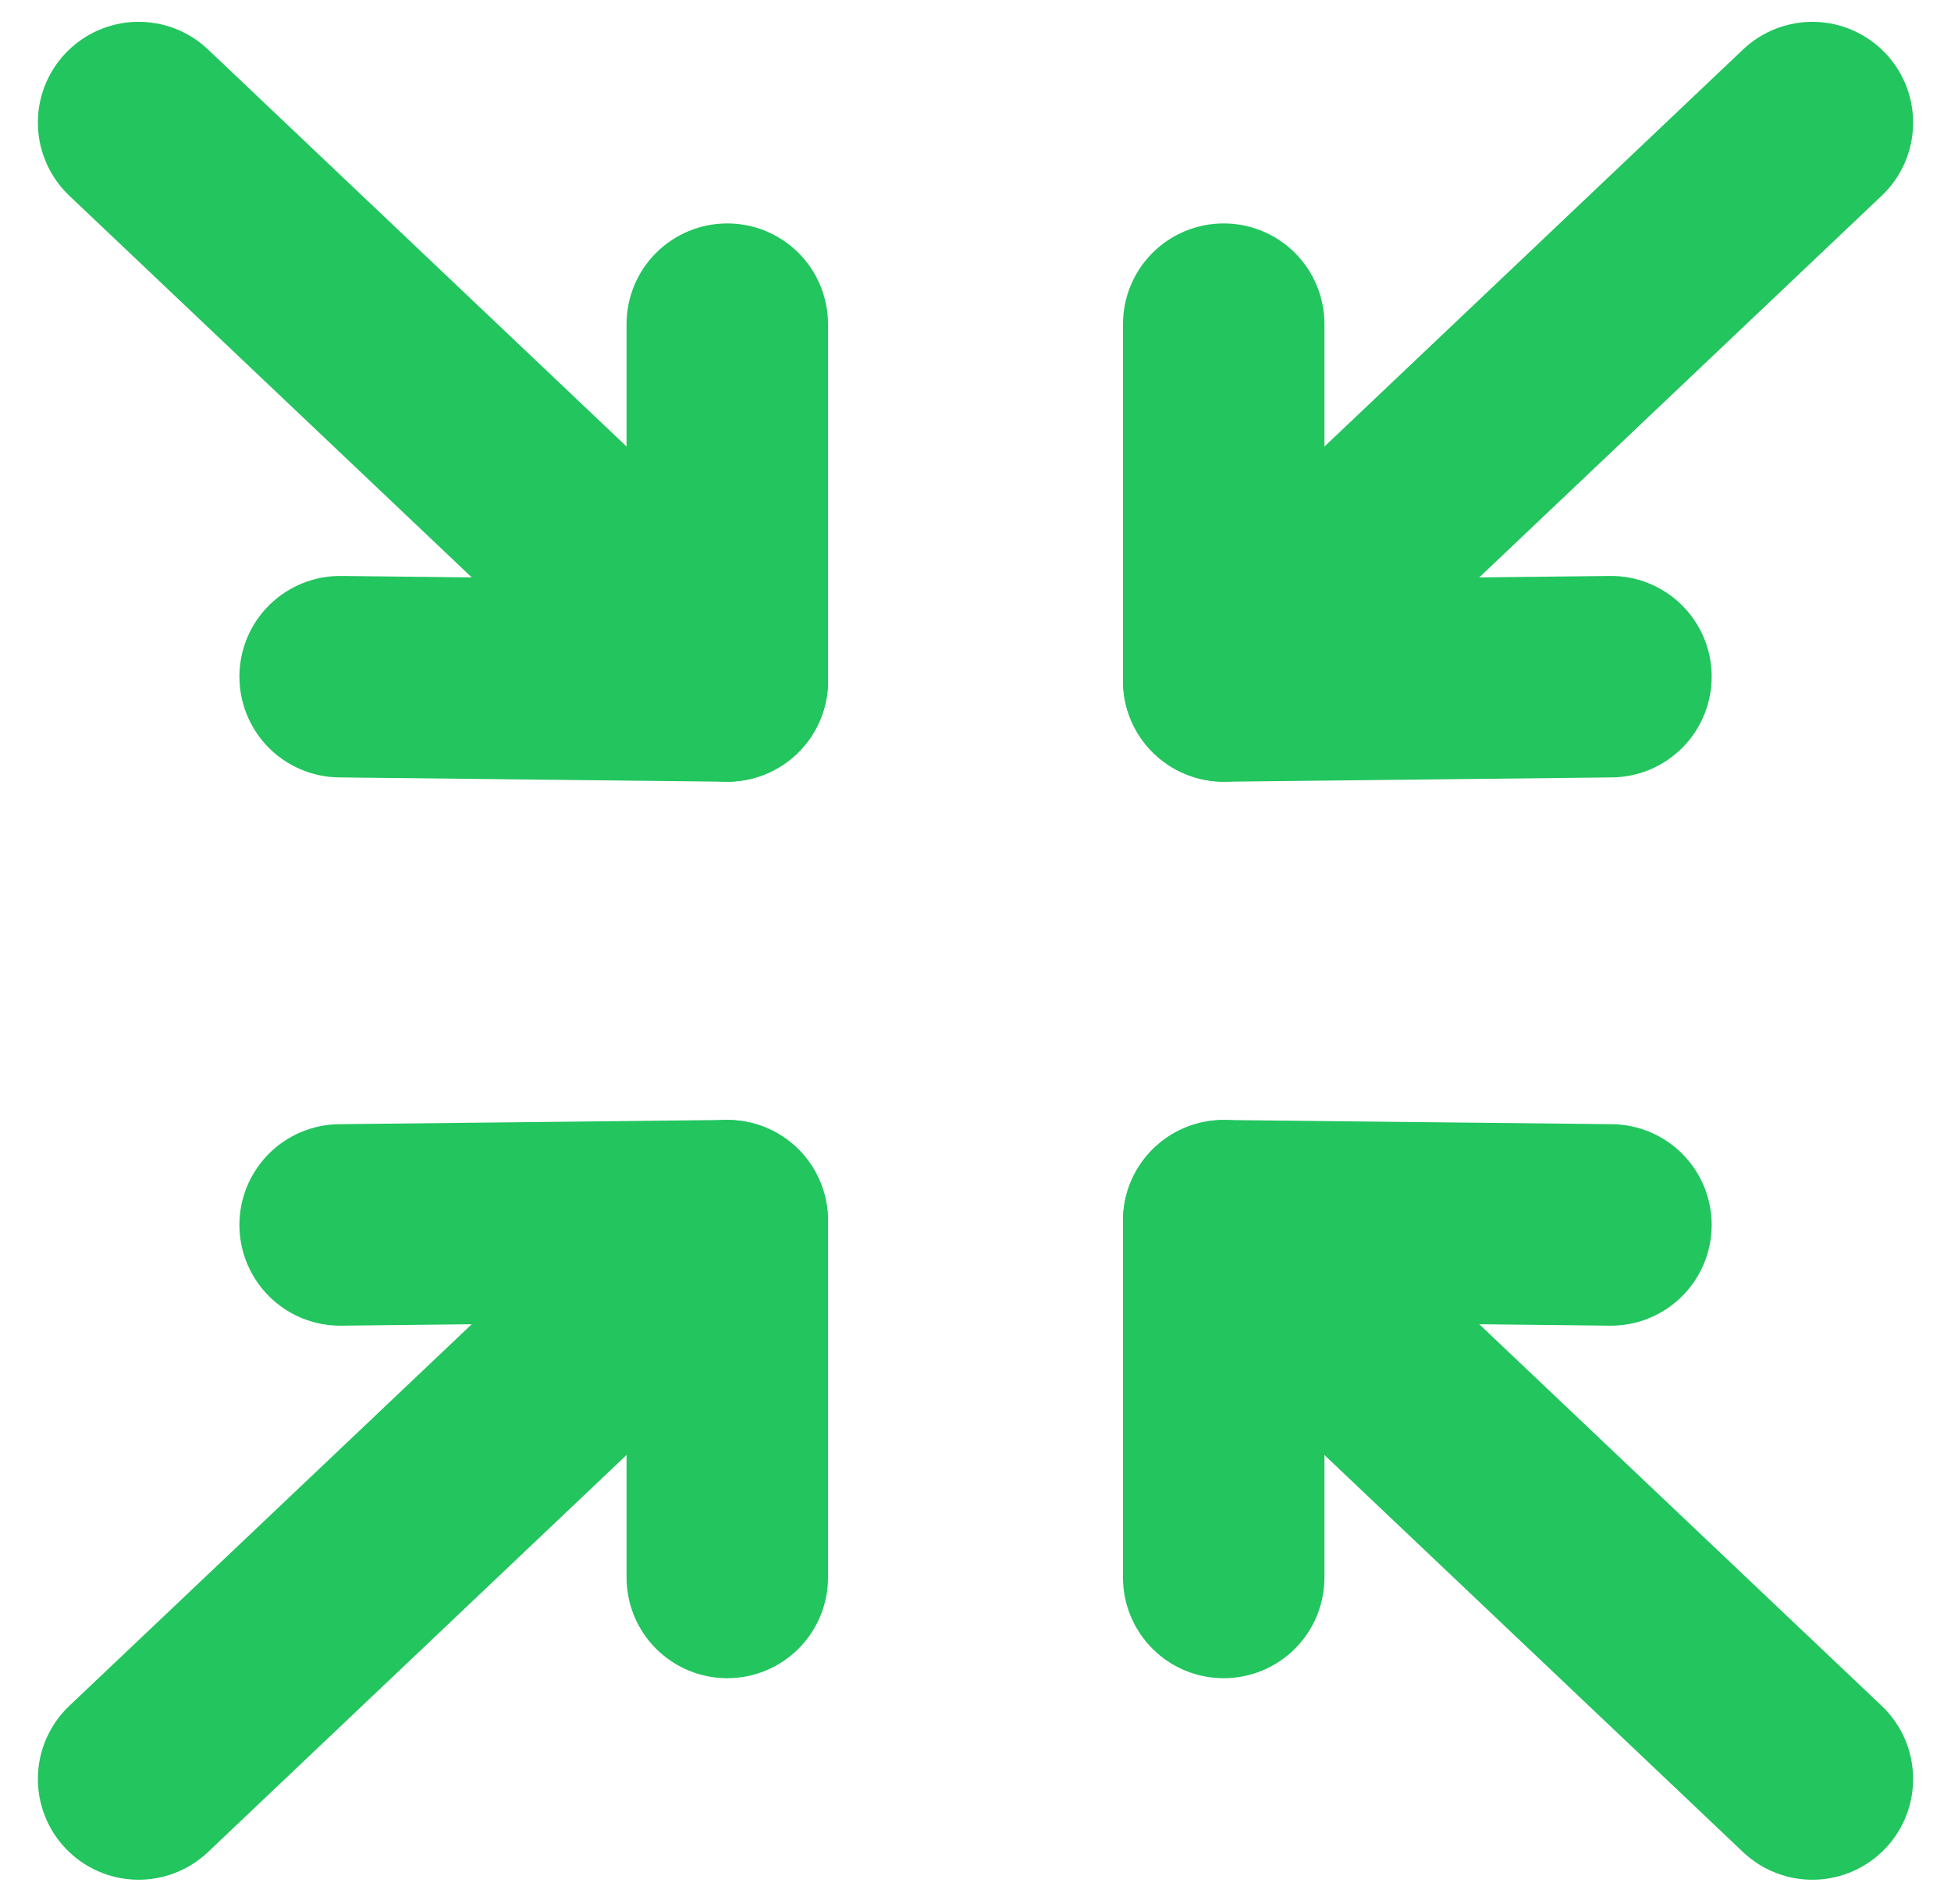
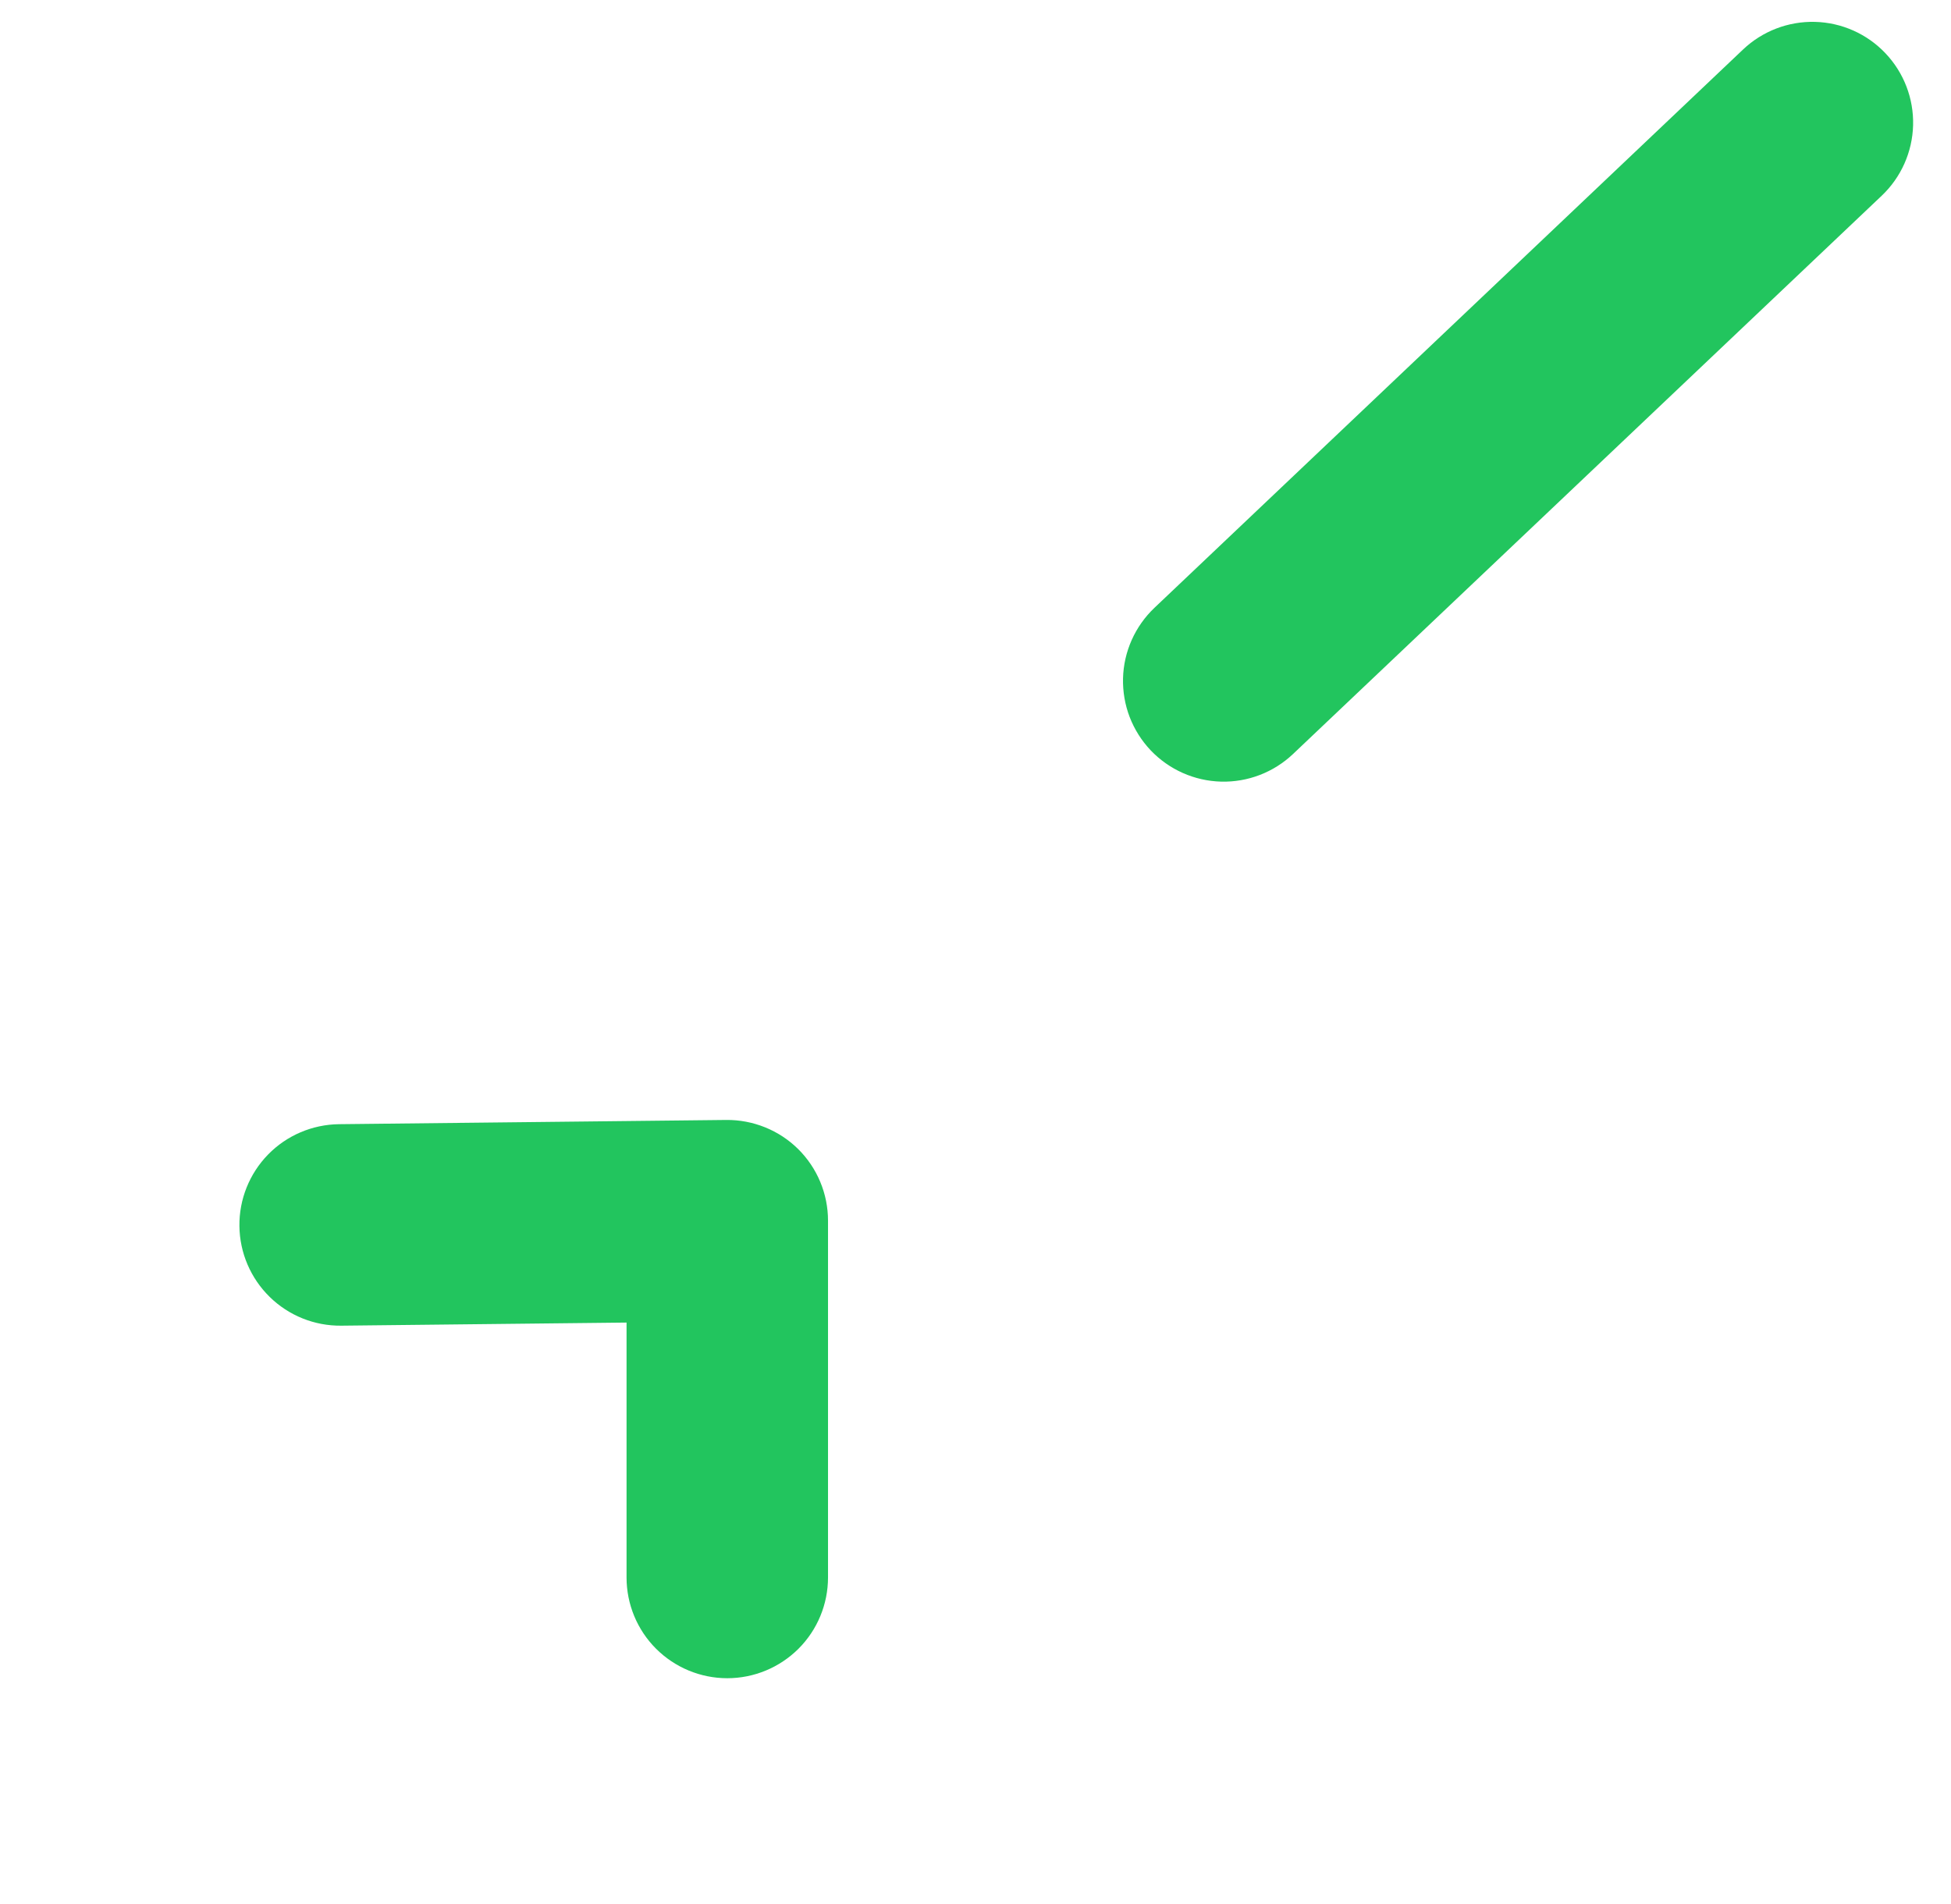
<svg xmlns="http://www.w3.org/2000/svg" width="42" height="41" viewBox="0 0 42 41" fill="none">
-   <path fill-rule="evenodd" clip-rule="evenodd" d="M17.231 16.153C17.035 16.36 16.8 16.526 16.54 16.642C16.279 16.758 15.999 16.821 15.714 16.829C15.429 16.836 15.146 16.787 14.88 16.685C14.614 16.583 14.371 16.43 14.164 16.233L1.491 4.213C1.074 3.817 0.831 3.271 0.816 2.695C0.801 2.12 1.015 1.563 1.412 1.145C1.808 0.728 2.354 0.485 2.929 0.47C3.504 0.456 4.062 0.67 4.479 1.066L17.15 13.087C17.357 13.283 17.523 13.518 17.639 13.778C17.755 14.038 17.818 14.319 17.826 14.604C17.833 14.888 17.785 15.172 17.682 15.438C17.58 15.704 17.427 15.947 17.231 16.153Z" fill="#22C55E" />
-   <path fill-rule="evenodd" clip-rule="evenodd" d="M17.181 16.203C17.385 16.002 17.547 15.762 17.657 15.497C17.768 15.232 17.825 14.948 17.825 14.662V6.978C17.825 6.403 17.597 5.851 17.19 5.445C16.783 5.038 16.232 4.81 15.656 4.81C15.081 4.81 14.53 5.038 14.123 5.445C13.716 5.851 13.488 6.403 13.488 6.978V12.469L7.346 12.4C7.062 12.397 6.779 12.45 6.515 12.556C6.25 12.662 6.009 12.819 5.806 13.018C5.602 13.217 5.44 13.454 5.328 13.716C5.216 13.978 5.157 14.26 5.154 14.544C5.151 14.829 5.204 15.112 5.31 15.376C5.416 15.64 5.573 15.881 5.772 16.085C5.971 16.289 6.209 16.451 6.471 16.563C6.732 16.675 7.014 16.734 7.299 16.737L15.633 16.83C15.919 16.833 16.204 16.779 16.47 16.671C16.736 16.563 16.977 16.406 17.181 16.203ZM17.231 24.787C17.035 24.58 16.8 24.414 16.54 24.298C16.28 24.183 15.999 24.119 15.714 24.112C15.43 24.104 15.146 24.153 14.88 24.255C14.614 24.357 14.371 24.511 14.165 24.707L1.491 36.727C1.074 37.123 0.831 37.669 0.816 38.244C0.801 38.819 1.015 39.377 1.411 39.794C1.807 40.211 2.352 40.454 2.927 40.469C3.502 40.484 4.06 40.27 4.477 39.874L17.148 27.853C17.355 27.657 17.521 27.422 17.637 27.162C17.753 26.902 17.816 26.622 17.824 26.337C17.831 26.052 17.783 25.769 17.68 25.503C17.578 25.237 17.427 24.994 17.231 24.787Z" fill="#22C55E" />
  <path fill-rule="evenodd" clip-rule="evenodd" d="M17.181 24.737C17.385 24.939 17.547 25.179 17.657 25.443C17.768 25.708 17.825 25.992 17.825 26.279V33.962C17.825 34.537 17.597 35.089 17.19 35.496C16.783 35.902 16.232 36.131 15.656 36.131C15.081 36.131 14.53 35.902 14.123 35.496C13.716 35.089 13.488 34.537 13.488 33.962V28.474L7.346 28.541C6.771 28.547 6.217 28.325 5.806 27.922C5.395 27.52 5.16 26.971 5.154 26.396C5.147 25.821 5.37 25.267 5.772 24.855C6.174 24.444 6.723 24.21 7.299 24.203L15.633 24.112C15.919 24.109 16.203 24.163 16.469 24.27C16.735 24.377 16.977 24.536 17.181 24.737ZM24.771 16.154C25.167 16.57 25.712 16.813 26.287 16.828C26.861 16.843 27.418 16.629 27.835 16.234L40.509 4.213C40.926 3.817 41.169 3.272 41.184 2.696C41.199 2.121 40.985 1.564 40.589 1.147C40.193 0.729 39.648 0.486 39.072 0.471C38.498 0.456 37.94 0.67 37.523 1.066L24.851 13.087C24.645 13.283 24.479 13.518 24.363 13.778C24.247 14.038 24.183 14.319 24.176 14.604C24.169 14.888 24.217 15.172 24.319 15.438C24.422 15.704 24.575 15.947 24.771 16.154Z" fill="#22C55E" />
-   <path fill-rule="evenodd" clip-rule="evenodd" d="M24.821 16.203C24.616 16.002 24.454 15.762 24.343 15.497C24.232 15.233 24.175 14.949 24.175 14.662V6.978C24.175 6.403 24.403 5.851 24.81 5.445C25.216 5.038 25.768 4.81 26.343 4.81C26.918 4.81 27.47 5.038 27.877 5.445C28.283 5.851 28.512 6.403 28.512 6.978V12.469L34.656 12.4C35.231 12.393 35.785 12.616 36.196 13.018C36.607 13.42 36.842 13.969 36.848 14.544C36.854 15.12 36.632 15.674 36.23 16.085C35.828 16.496 35.279 16.731 34.703 16.737L26.367 16.83C26.08 16.833 25.796 16.779 25.53 16.671C25.264 16.563 25.022 16.403 24.819 16.201L24.821 16.203ZM24.771 24.787C25.167 24.37 25.712 24.128 26.287 24.113C26.861 24.098 27.418 24.311 27.835 24.707L40.509 36.727C40.926 37.123 41.169 37.669 41.184 38.244C41.199 38.819 40.985 39.377 40.589 39.794C40.193 40.211 39.647 40.454 39.072 40.469C38.497 40.484 37.94 40.27 37.523 39.874L24.851 27.853C24.645 27.657 24.479 27.422 24.363 27.162C24.247 26.902 24.183 26.622 24.176 26.337C24.168 26.052 24.217 25.769 24.319 25.503C24.421 25.237 24.575 24.994 24.771 24.787Z" fill="#22C55E" />
-   <path fill-rule="evenodd" clip-rule="evenodd" d="M24.821 24.737C24.616 24.939 24.454 25.178 24.343 25.443C24.232 25.708 24.175 25.992 24.175 26.279V33.962C24.175 34.538 24.403 35.089 24.81 35.496C25.216 35.903 25.768 36.131 26.343 36.131C26.918 36.131 27.47 35.903 27.877 35.496C28.283 35.089 28.512 34.538 28.512 33.962V28.474L34.656 28.541C35.231 28.547 35.785 28.325 36.196 27.922C36.607 27.52 36.842 26.971 36.848 26.396C36.854 25.821 36.632 25.267 36.23 24.856C35.828 24.444 35.279 24.21 34.703 24.203L26.367 24.113C26.081 24.109 25.796 24.163 25.53 24.27C25.265 24.377 25.025 24.536 24.821 24.737Z" fill="#22C55E" />
</svg>